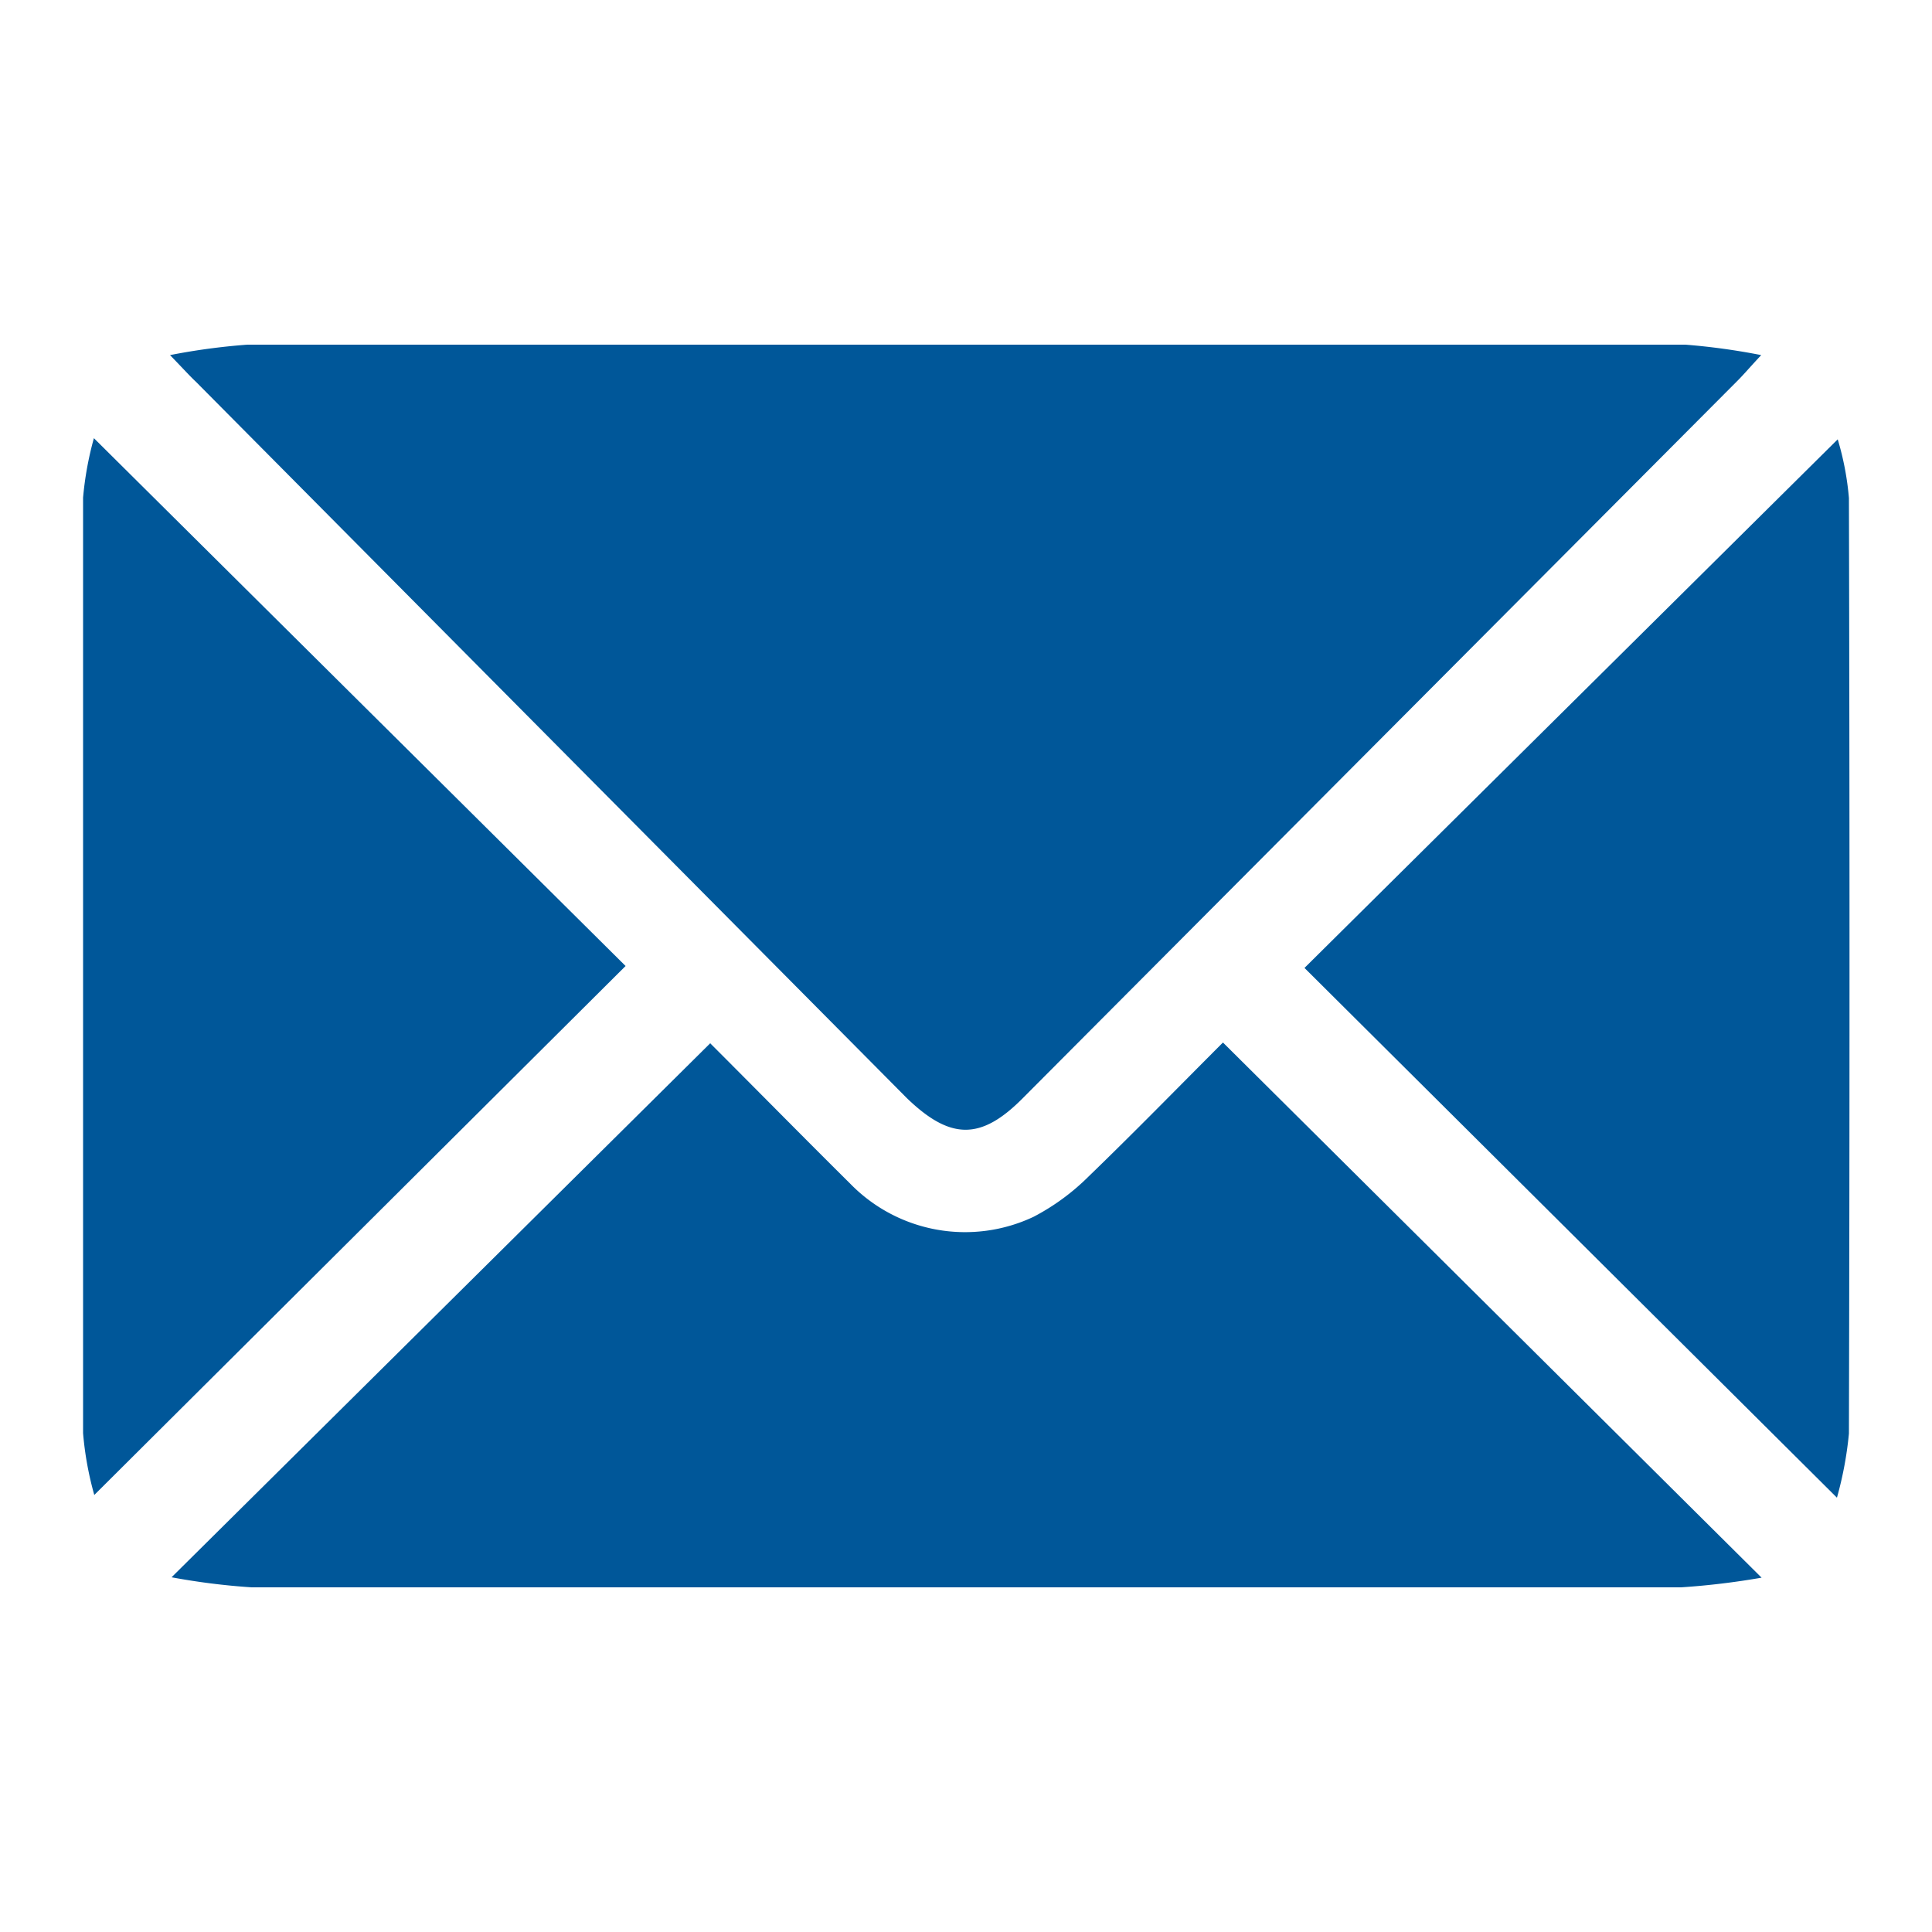
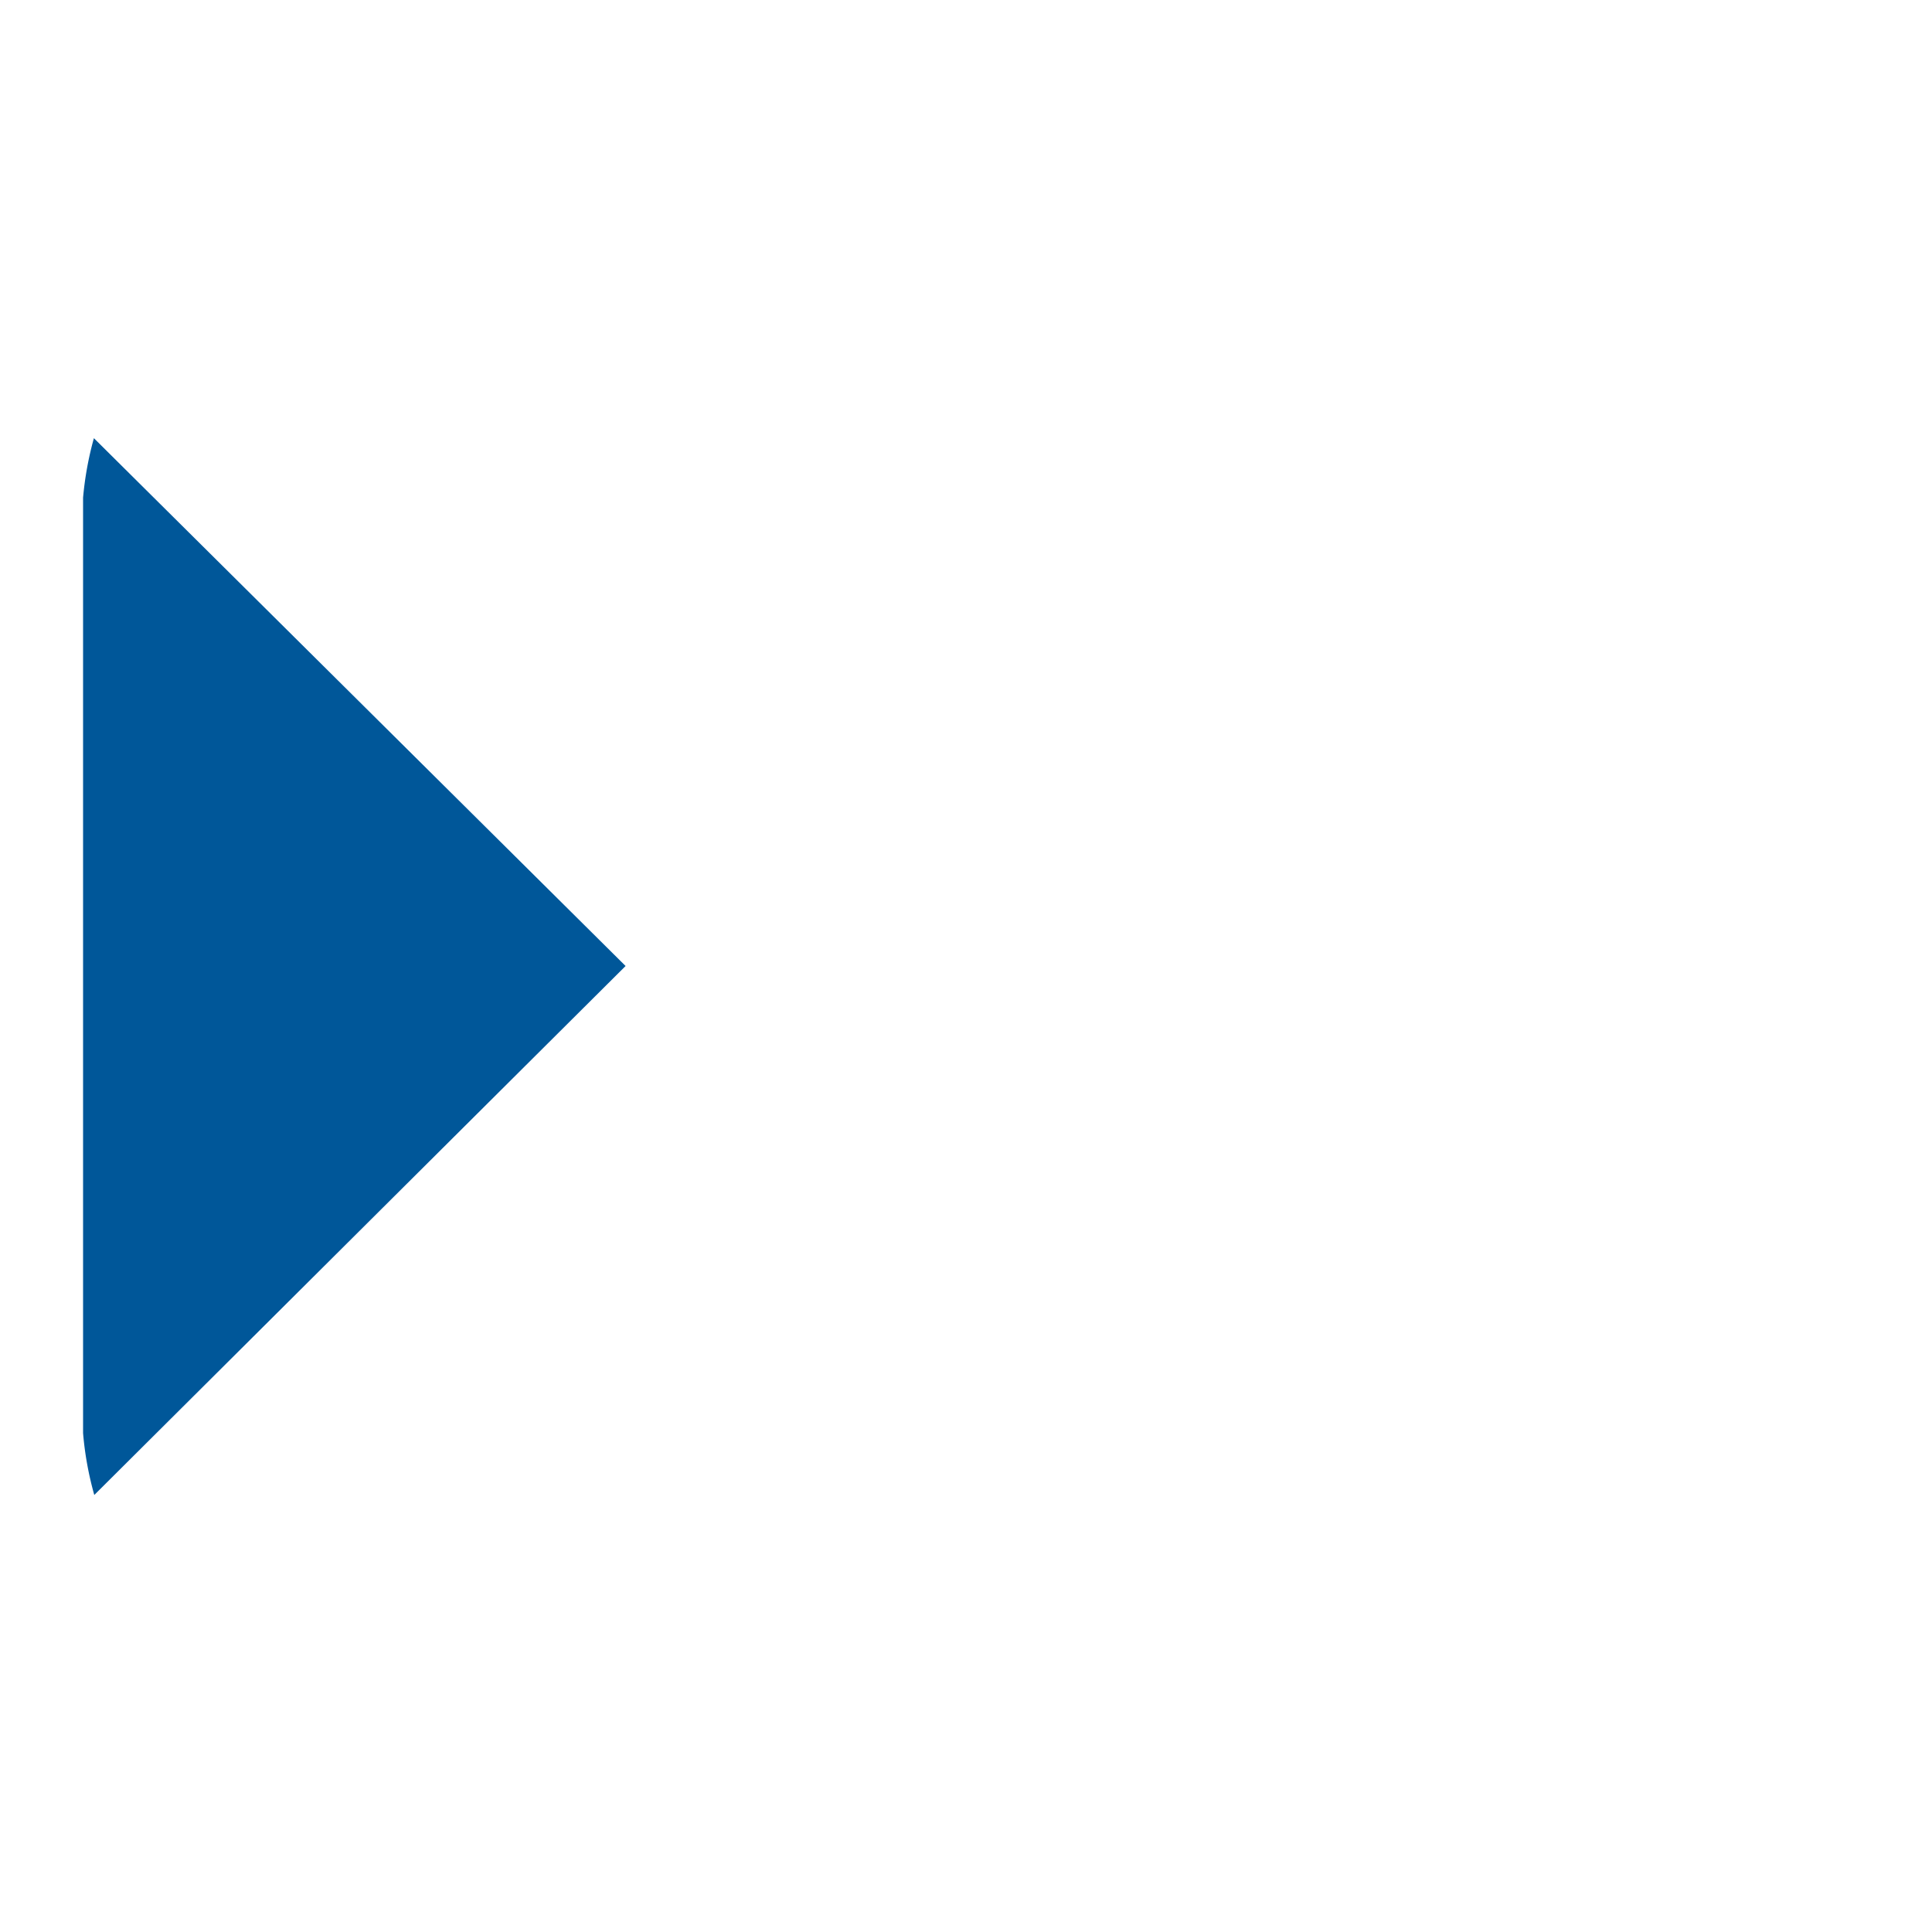
<svg xmlns="http://www.w3.org/2000/svg" id="Layer_1" data-name="Layer 1" viewBox="0 0 50 50">
  <defs>
    <style>.cls-1{fill:#005799;}</style>
  </defs>
-   <path class="cls-1" d="M45.58,9.19c-.3.32-.45.5-.61.66L26.47,28.42c-1.08,1.09-1.87,1.09-3,0L5.07,9.88c-.17-.16-.33-.34-.67-.69a16.81,16.81,0,0,1,2-.27H43.62A17.13,17.13,0,0,1,45.58,9.19Z" />
-   <path class="cls-1" d="M45.59,40.83a19.6,19.6,0,0,1-2.08.25q-18.49,0-37,0a17.71,17.71,0,0,1-2.07-.26L18.38,27c1.15,1.15,2.38,2.4,3.63,3.64a4.15,4.15,0,0,0,4.74.85,5.86,5.86,0,0,0,1.43-1.05c1.19-1.15,2.35-2.34,3.47-3.46Z" />
  <path class="cls-1" d="M16.19,25,2.44,38.69a8.51,8.51,0,0,1-.29-1.6q0-12.11,0-24.21a8.55,8.55,0,0,1,.28-1.54Z" />
-   <path class="cls-1" d="M47.85,37.1a9.44,9.44,0,0,1-.31,1.66L33.76,25.05l13.8-13.68a7.46,7.46,0,0,1,.29,1.52Q47.88,25,47.85,37.1Z" />
</svg>